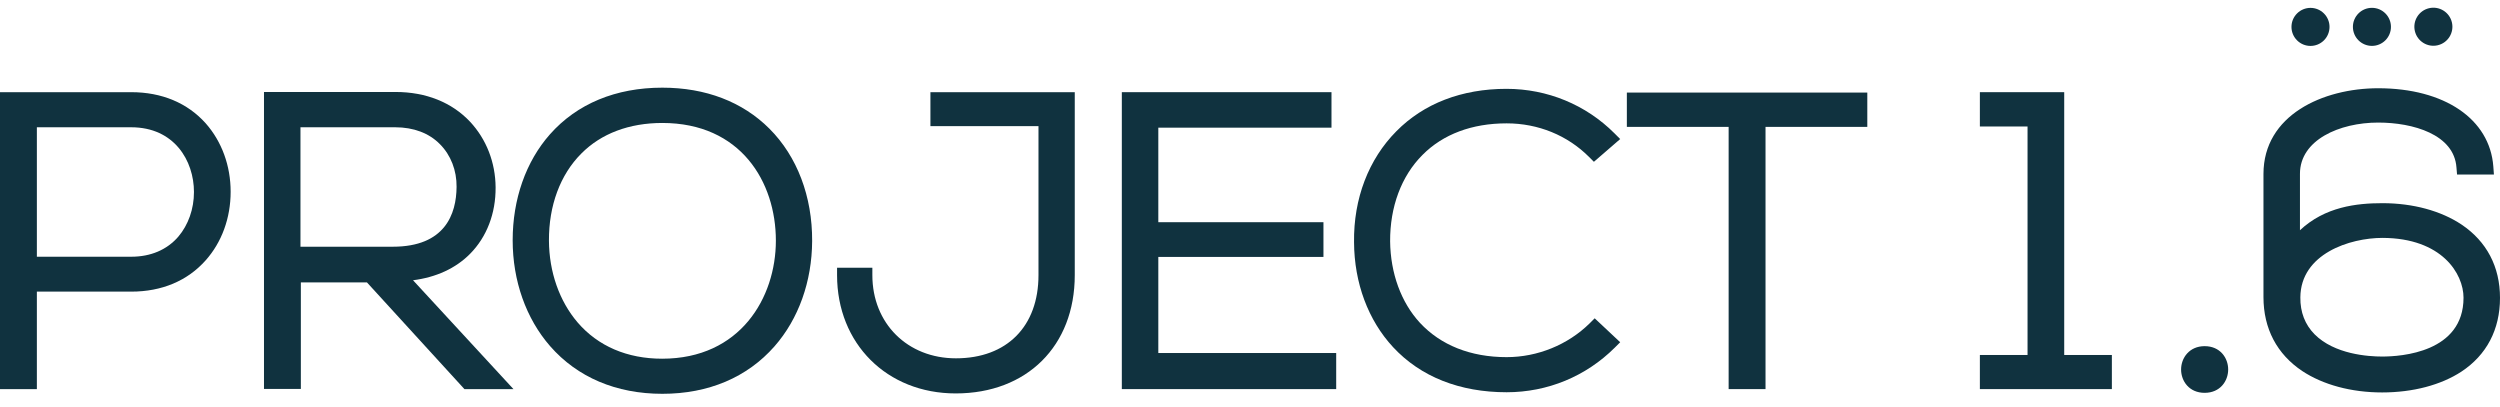
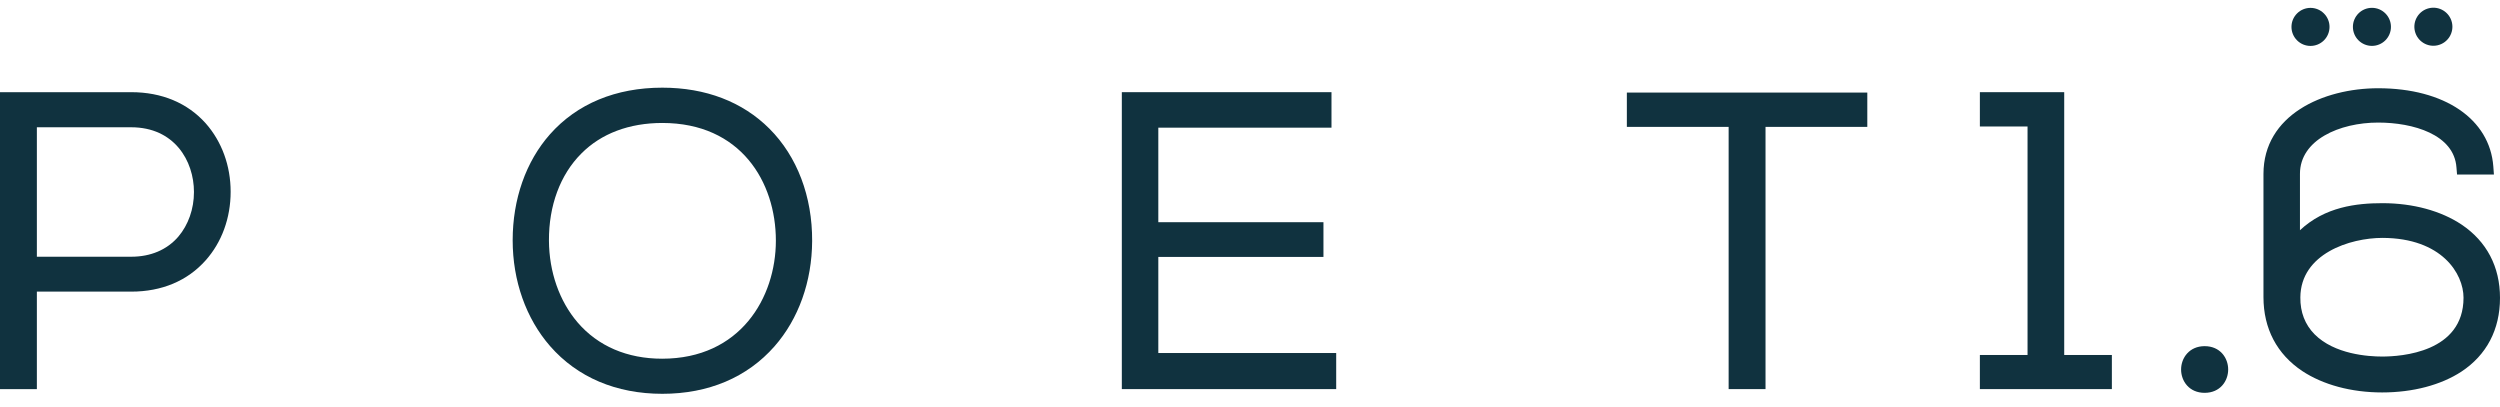
<svg xmlns="http://www.w3.org/2000/svg" width="178" height="29" viewBox="0 0 178 29" fill="#10323F">
  <path d="M9.342 6.563H0V27.704H2.625V20.764H9.342C11.52 20.764 13.35 19.996 14.648 18.53C15.793 17.245 16.422 15.514 16.422 13.656C16.422 11.799 15.793 10.082 14.648 8.783C13.35 7.331 11.52 6.563 9.342 6.563ZM13.81 13.67C13.81 14.885 13.405 16.016 12.693 16.854C11.883 17.79 10.724 18.279 9.342 18.279H2.625V9.062H9.342C12.414 9.062 13.81 11.45 13.81 13.67Z" />
-   <path d="M33.472 18.069C34.659 16.868 35.301 15.193 35.287 13.335C35.273 11.562 34.631 9.914 33.472 8.671C32.173 7.289 30.33 6.549 28.166 6.549H18.796V27.69H21.421V20.108H26.127L33.067 27.704H36.558L29.408 19.954C31.042 19.745 32.438 19.116 33.472 18.069ZM32.508 13.307C32.494 15.248 31.684 17.566 27.97 17.566H21.393V9.062H28.138C29.45 9.062 30.553 9.481 31.321 10.263C32.103 11.045 32.522 12.148 32.508 13.307Z" />
  <path d="M47.157 6.242C43.847 6.242 41.082 7.387 39.155 9.565C37.438 11.506 36.502 14.187 36.502 17.106C36.502 19.996 37.452 22.677 39.169 24.646C41.11 26.866 43.875 28.039 47.157 28.039C50.452 28.039 53.203 26.866 55.144 24.66C56.862 22.705 57.811 20.038 57.825 17.161C57.839 13.992 56.764 11.143 54.781 9.16C52.868 7.247 50.243 6.242 47.157 6.242ZM55.242 17.134C55.242 21.183 52.714 25.54 47.143 25.54C44.657 25.54 42.576 24.646 41.124 22.956C39.825 21.434 39.099 19.368 39.085 17.134C39.072 14.648 39.881 12.442 41.389 10.934C42.8 9.509 44.797 8.755 47.157 8.755C52.742 8.755 55.242 12.958 55.242 17.134Z" />
-   <path d="M66.26 8.979H73.94V19.591C73.94 23.236 71.692 25.512 68.061 25.512C64.612 25.512 62.112 23.026 62.112 19.591V19.061H59.599V19.591C59.599 24.465 63.145 28.012 68.047 28.012C73.116 28.012 76.523 24.632 76.523 19.591V6.563H66.246V8.979H66.26Z" />
  <path d="M82.472 18.293H94.23V15.821H82.472V9.09H94.802V6.563H79.874V27.704H95.137V25.135H82.472V18.293Z" />
-   <path d="M107.272 8.783C109.52 8.783 111.601 9.635 113.137 11.171L113.486 11.52L115.357 9.9L114.952 9.495C112.914 7.456 110.177 6.325 107.258 6.325C104.074 6.325 101.365 7.373 99.424 9.342C97.441 11.338 96.366 14.145 96.408 17.245C96.422 20.15 97.413 22.803 99.187 24.716C101.142 26.825 103.935 27.928 107.272 27.928C110.191 27.928 112.914 26.797 114.966 24.758L115.357 24.367L113.542 22.663L113.179 23.026C111.629 24.548 109.478 25.428 107.272 25.428C104.703 25.428 102.58 24.576 101.1 22.985C99.759 21.532 99.005 19.465 98.977 17.189C98.963 14.732 99.773 12.539 101.281 11.031C102.748 9.551 104.814 8.783 107.272 8.783Z" />
  <path d="M115.832 9.034H123.079V27.704H125.705V9.034H132.952V6.591H115.832V9.034Z" />
  <path d="M146.972 6.563H140.967V9.006H144.361V25.275H140.967V27.704H150.365V25.275H146.972V6.563Z" />
  <path d="M156.97 24.646C155.881 24.646 155.294 25.484 155.294 26.308C155.294 27.132 155.867 27.97 156.97 27.97C158.073 27.97 158.646 27.132 158.646 26.308C158.646 25.484 158.073 24.646 156.97 24.646Z" />
  <path d="M175.263 15.989C173.797 15.011 171.8 14.466 169.636 14.466C167.792 14.466 165.544 14.718 163.757 16.393V12.372C163.757 9.97 166.563 8.727 169.328 8.727C171.8 8.727 174.732 9.565 174.9 11.925L174.942 12.428H177.567L177.525 11.855C177.274 8.476 174.048 6.283 169.328 6.283C165.39 6.283 161.159 8.197 161.159 12.386V21.155C161.159 23.403 162.123 25.219 163.924 26.42C165.404 27.397 167.415 27.942 169.608 27.942C171.8 27.942 173.797 27.411 175.249 26.462C177.05 25.275 178 23.459 178 21.211C178 18.991 177.05 17.189 175.263 15.989ZM175.403 21.197C175.403 25.093 170.962 25.386 169.608 25.386C168.63 25.386 166.214 25.233 164.79 23.794C164.12 23.11 163.771 22.23 163.785 21.169C163.812 18.069 167.304 16.938 169.636 16.938C173.867 16.952 175.403 19.493 175.403 21.197Z" />
  <path d="M165.465 2.873C165.994 2.344 165.994 1.487 165.465 0.958C164.936 0.429 164.079 0.429 163.55 0.958C163.021 1.487 163.021 2.344 163.55 2.873C164.079 3.402 164.936 3.402 165.465 2.873Z" />
  <path d="M168.882 3.267C169.63 3.267 170.236 2.661 170.236 1.913C170.236 1.165 169.63 0.558 168.882 0.558C168.133 0.558 167.527 1.165 167.527 1.913C167.527 2.661 168.133 3.267 168.882 3.267Z" />
  <path d="M173.568 3.222C174.296 3.05 174.747 2.32 174.575 1.592C174.403 0.864 173.674 0.413 172.946 0.585C172.218 0.757 171.767 1.487 171.939 2.215C172.111 2.943 172.84 3.394 173.568 3.222Z" />
</svg>